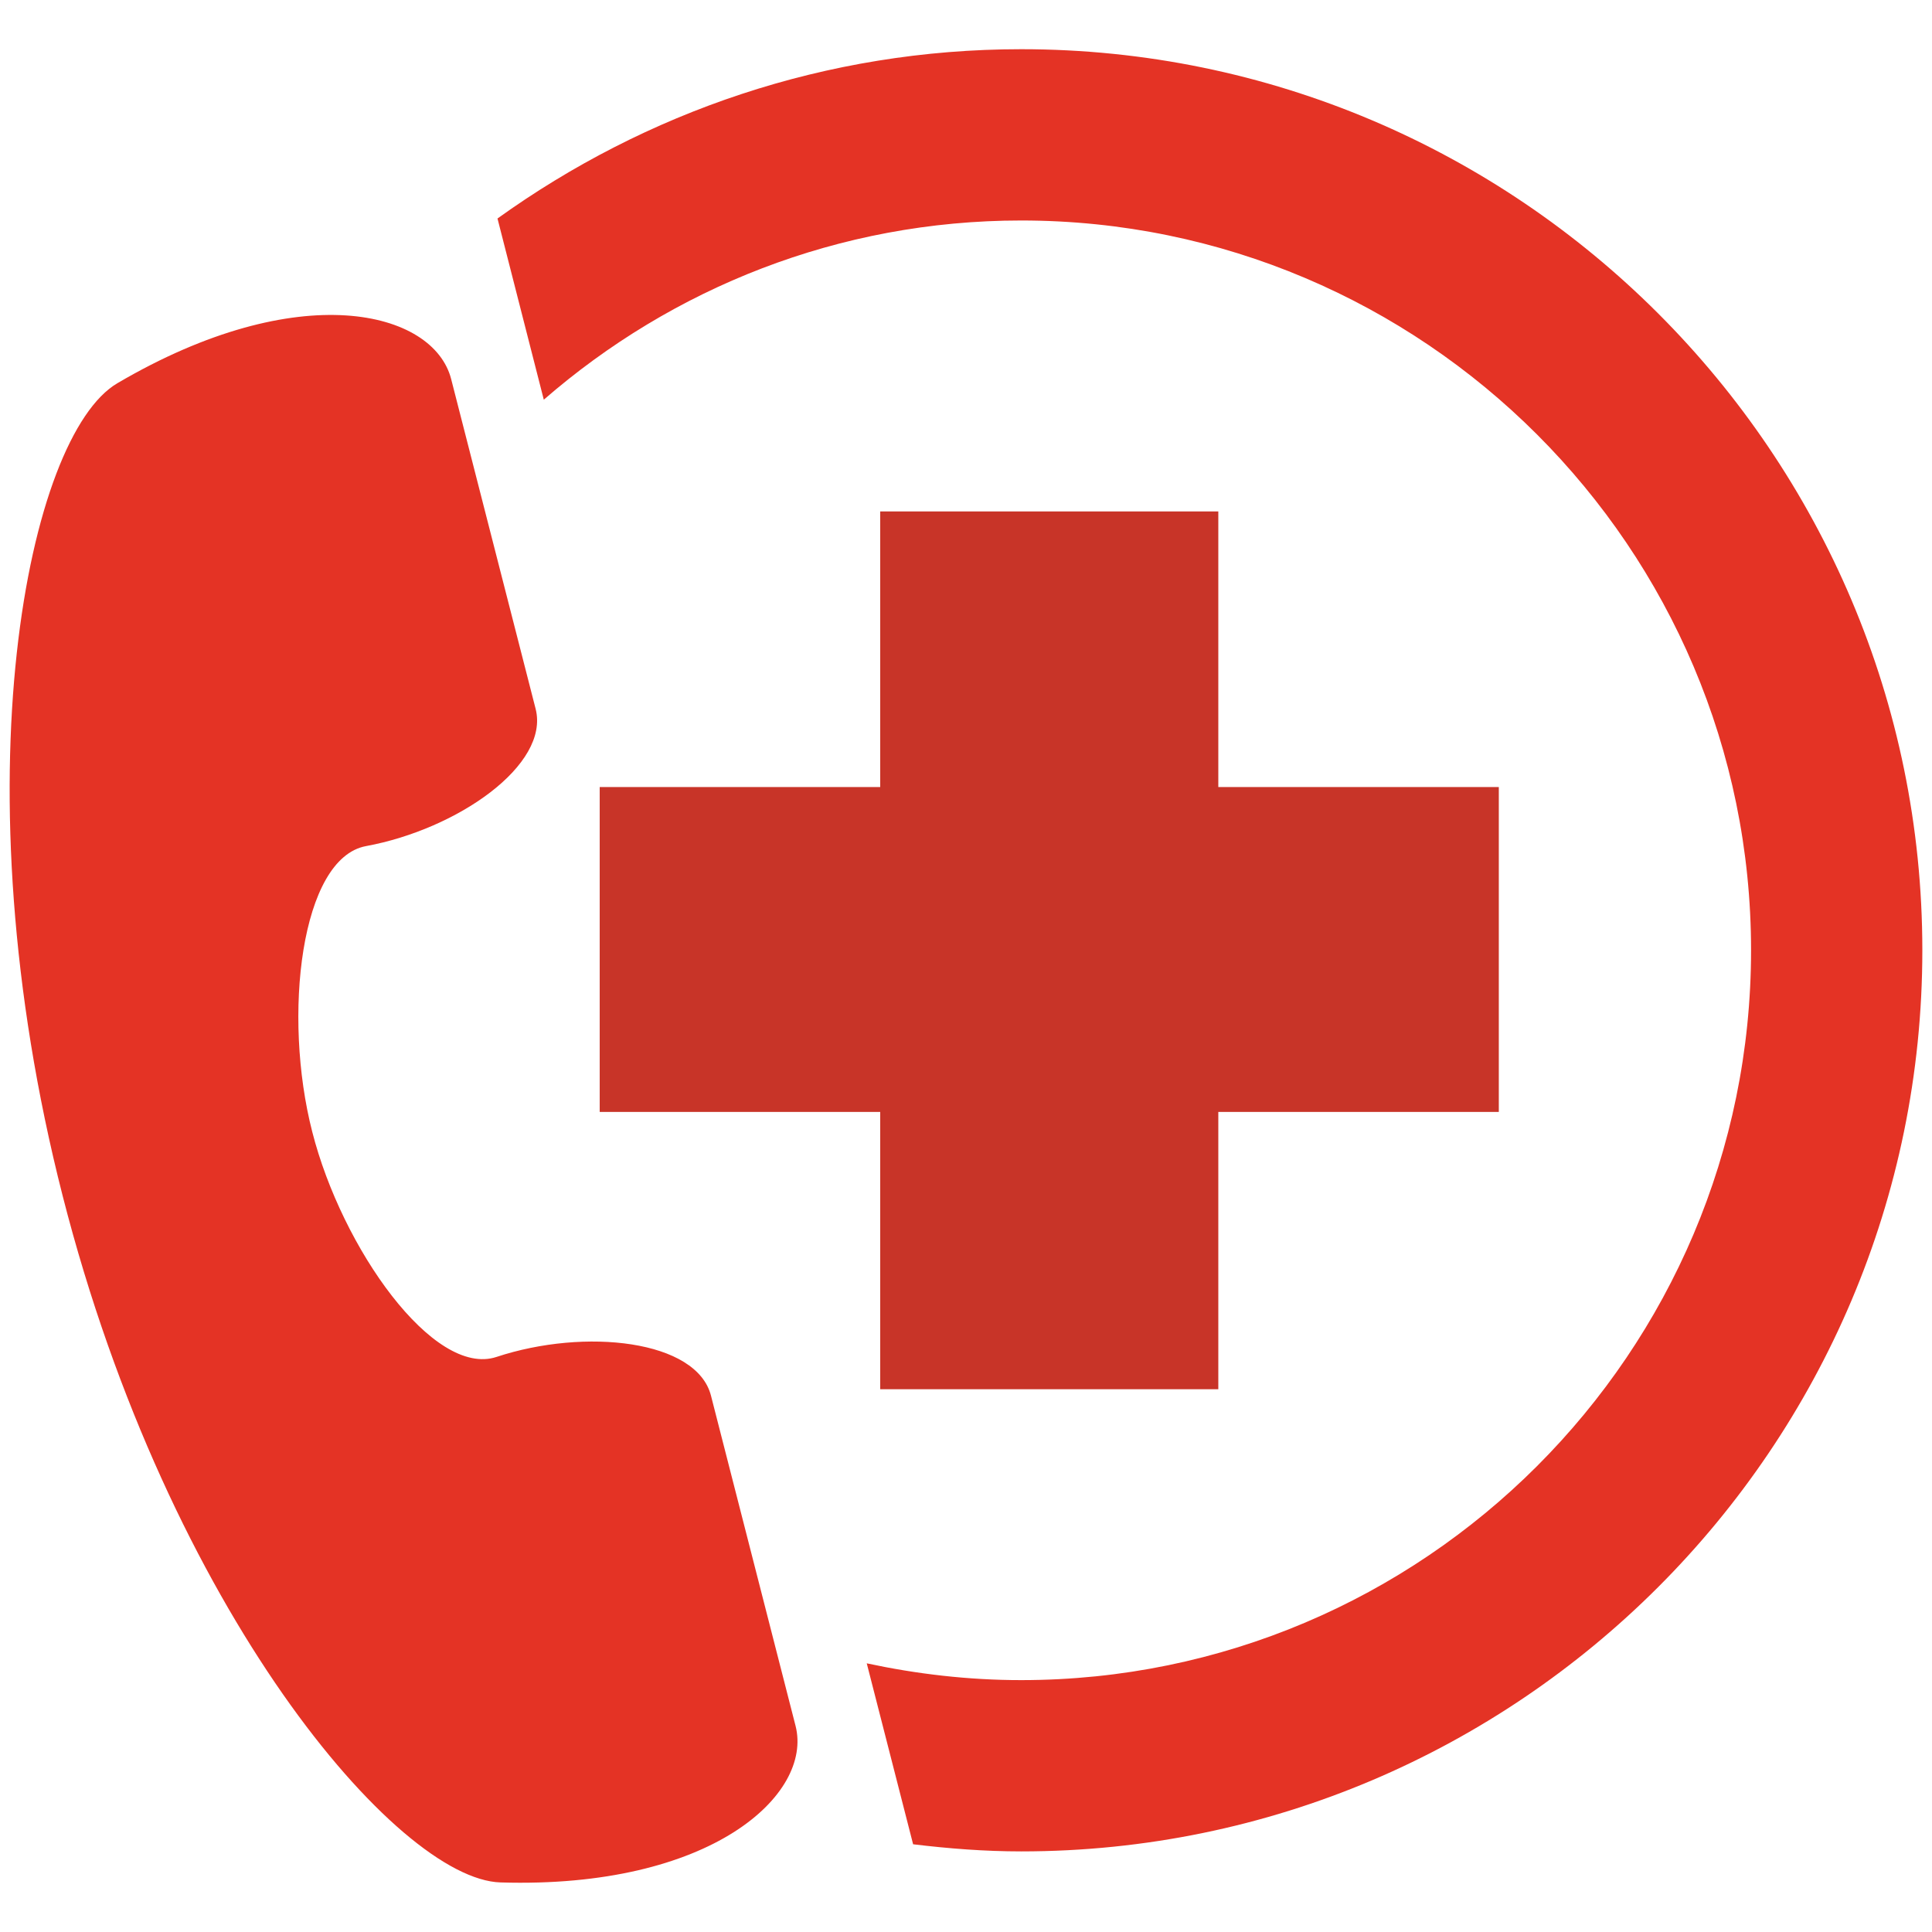
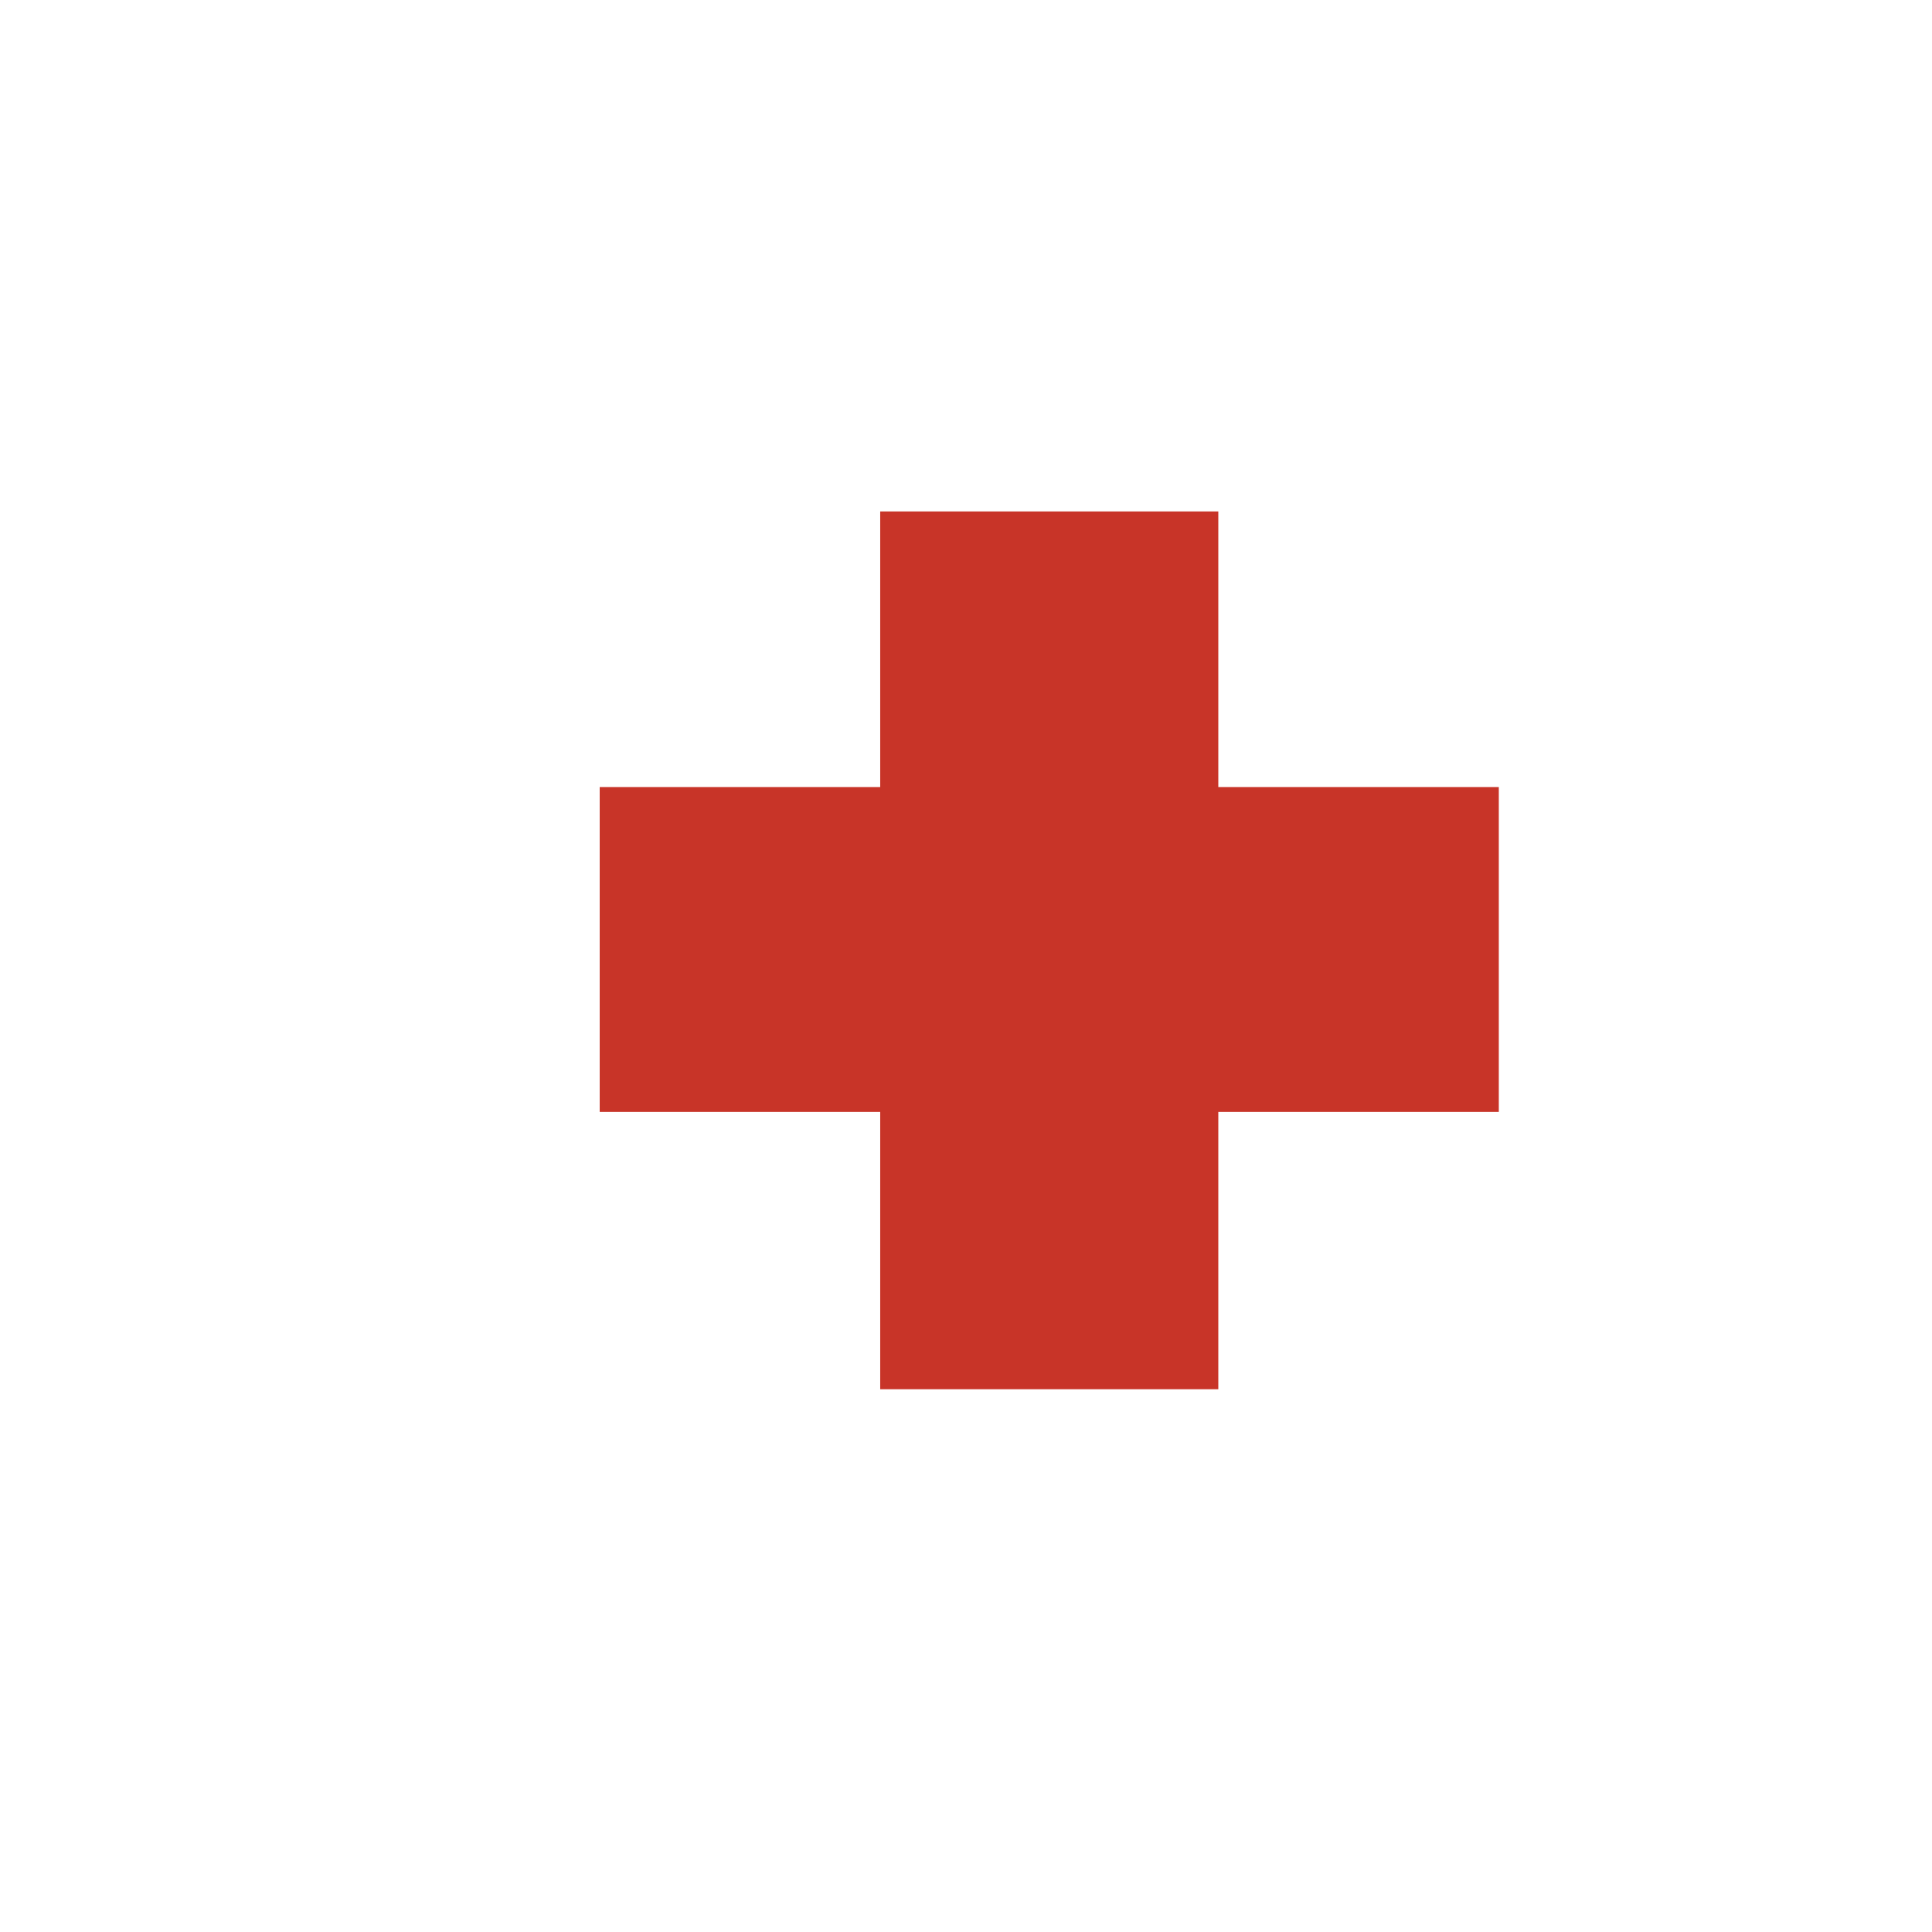
<svg xmlns="http://www.w3.org/2000/svg" enable-background="new 0 0 32 32" viewBox="0 0 32 32" id="Emergency">
  <polygon fill="#c83428" points="24.825 18.417 20.179 18.417 20.179 23.01 14.579 23.01 14.579 18.417 9.933 18.417 9.933 13.036 14.579 13.036 14.579 8.471 20.179 8.471 20.179 13.036 24.825 13.036" class="color2878c8 svgShape" />
-   <path fill="#e43325" d="M1.943 6.348c-1.474.866-2.665 6.568-.905 13.46 1.759 6.888 5.544 11.319 7.252 11.371 3.489.106 5.177-1.456 4.887-2.593-.493-1.926-.644-2.51-1.4-5.466-.233-.927-2.086-1.13-3.553-.645-1.042.345-2.561-1.8-3.052-3.728-.495-1.924-.191-4.534.891-4.733 1.519-.28 3.044-1.346 2.809-2.272C8.114 8.786 7.966 8.202 7.473 6.28 7.182 5.142 4.952 4.58 1.943 6.348zM16.915.815c-3.237 0-6.227 1.046-8.675 2.804C8.512 4.683 8.715 5.478 9.007 6.62c2.122-1.845 4.883-2.968 7.907-2.968 6.665 0 12.089 5.422 12.089 12.087 0 6.667-5.424 12.089-12.089 12.089-.878 0-1.732-.101-2.558-.278.292 1.141.495 1.936.768 2.997.588.071 1.184.118 1.791.118 8.229 0 14.925-6.696 14.925-14.926S25.144.815 16.915.815z" class="color374150 svgShape" />
</svg>